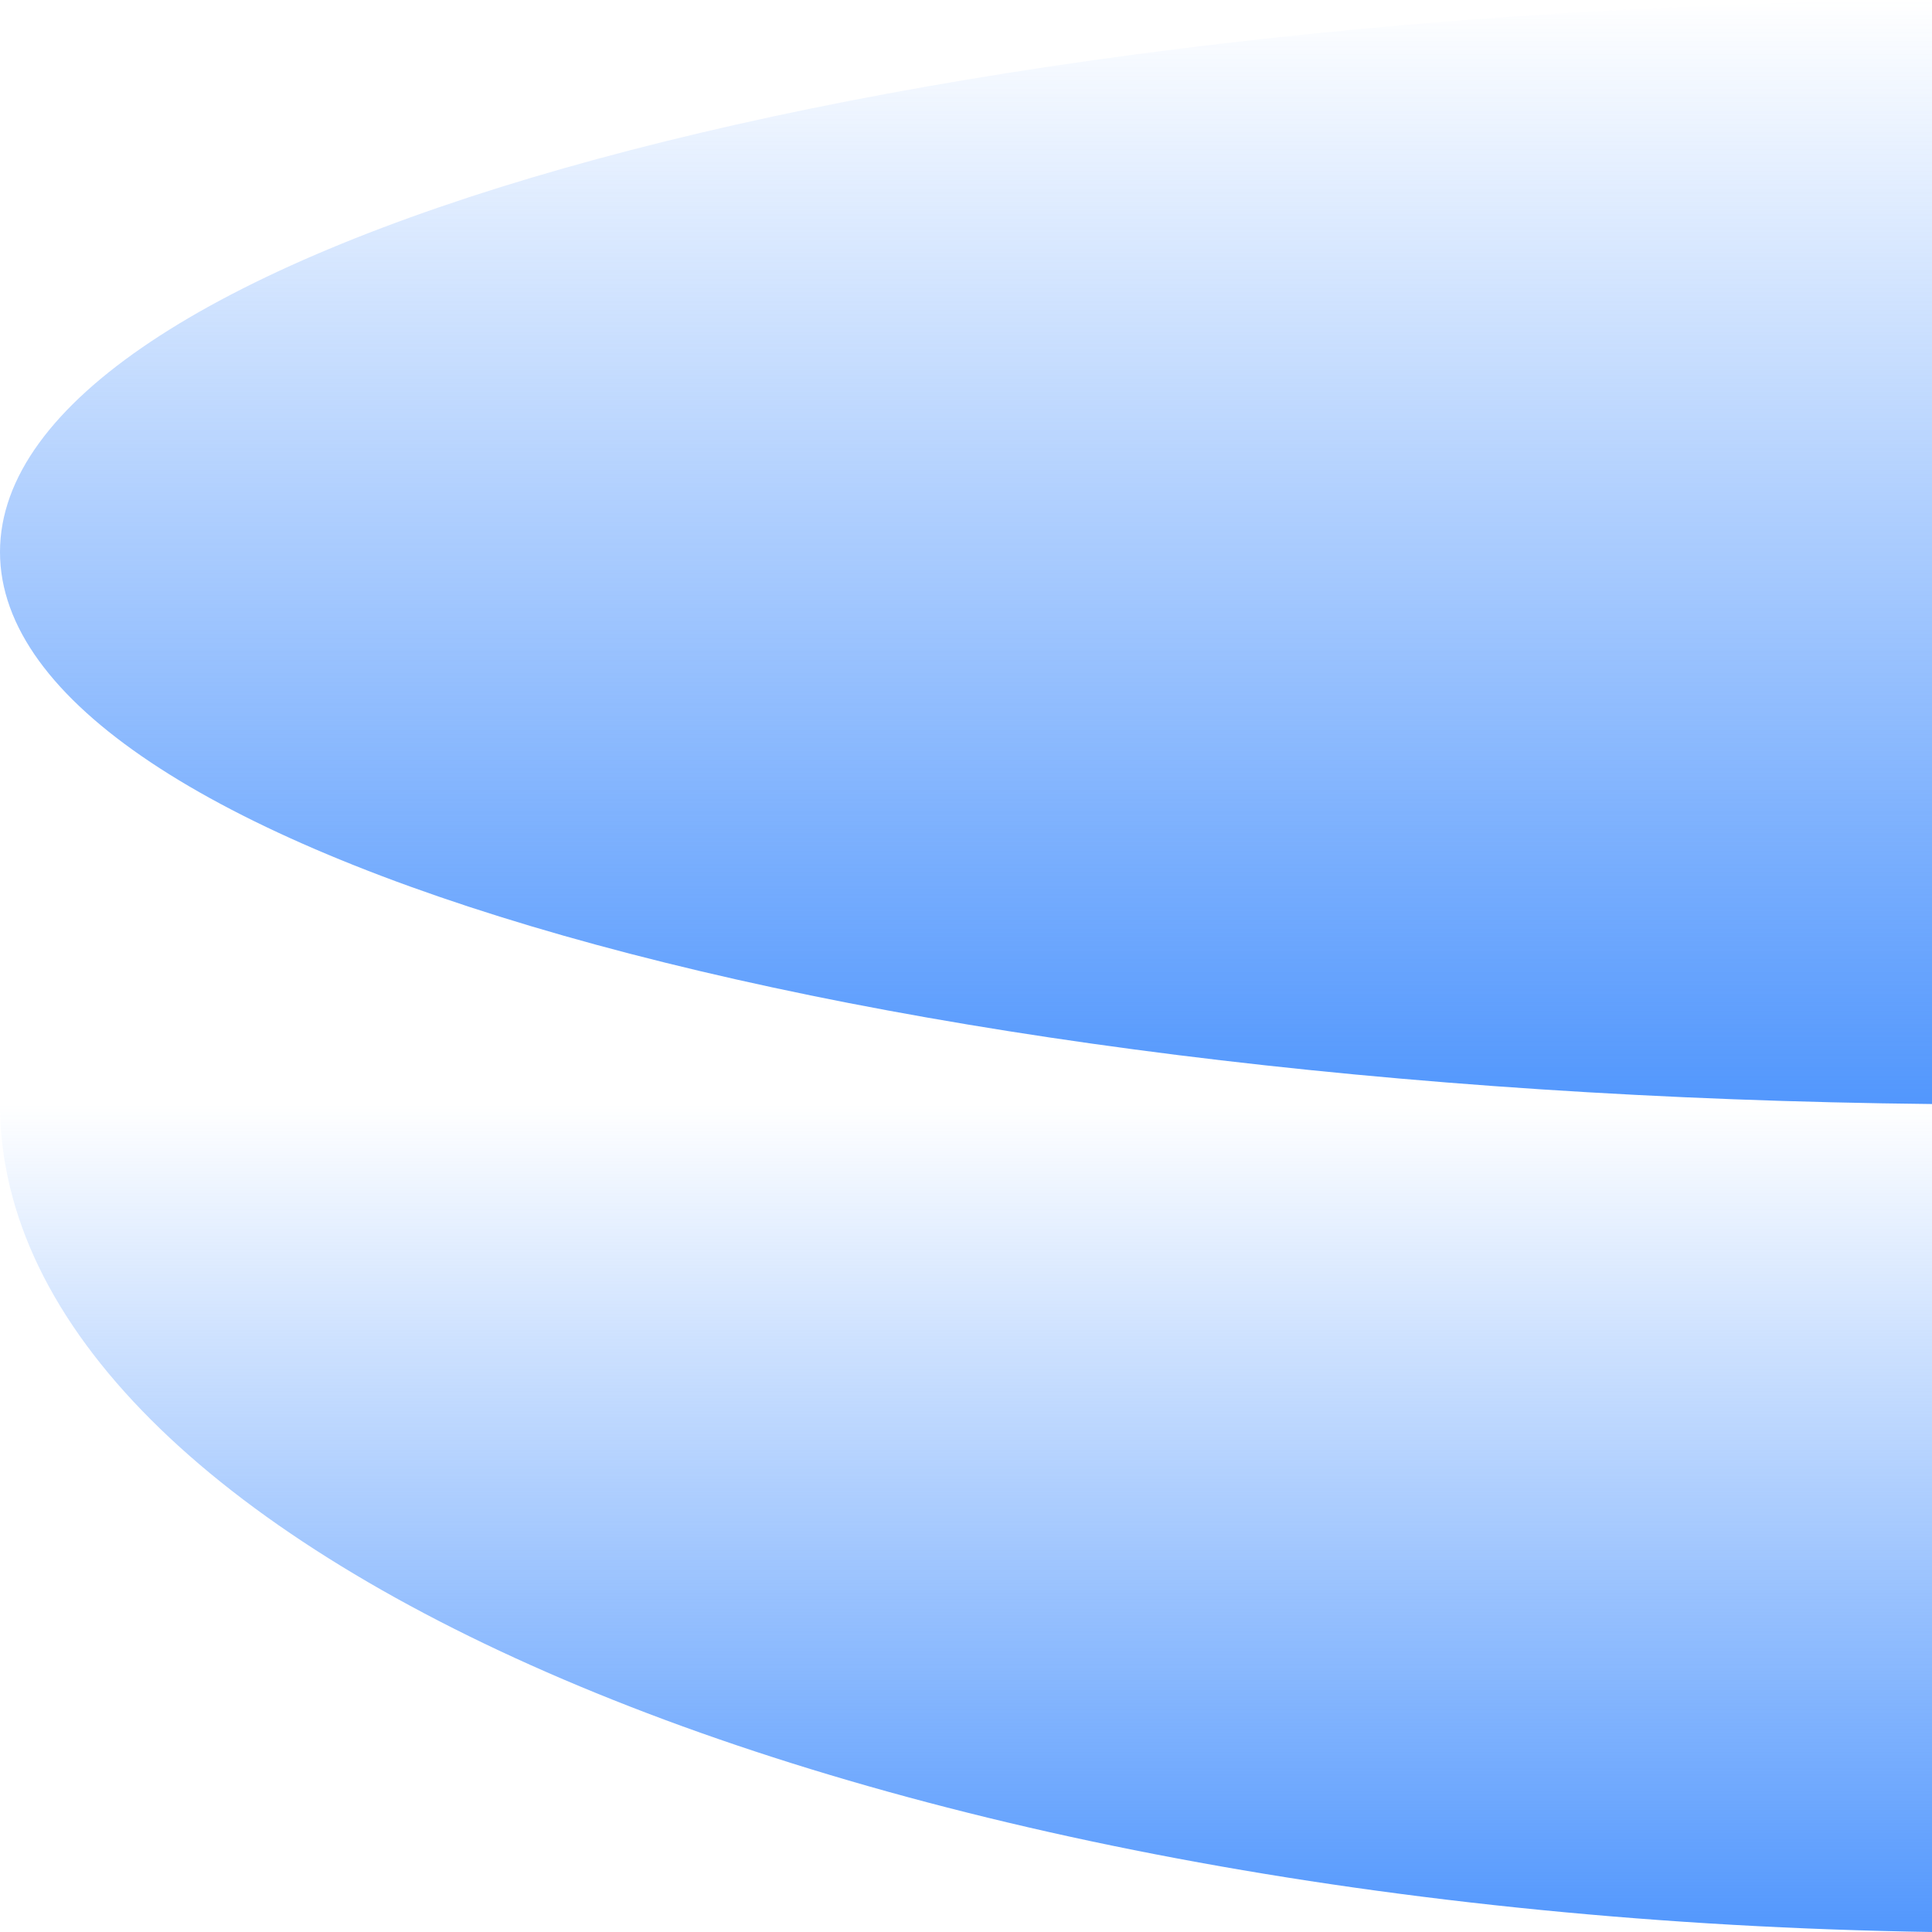
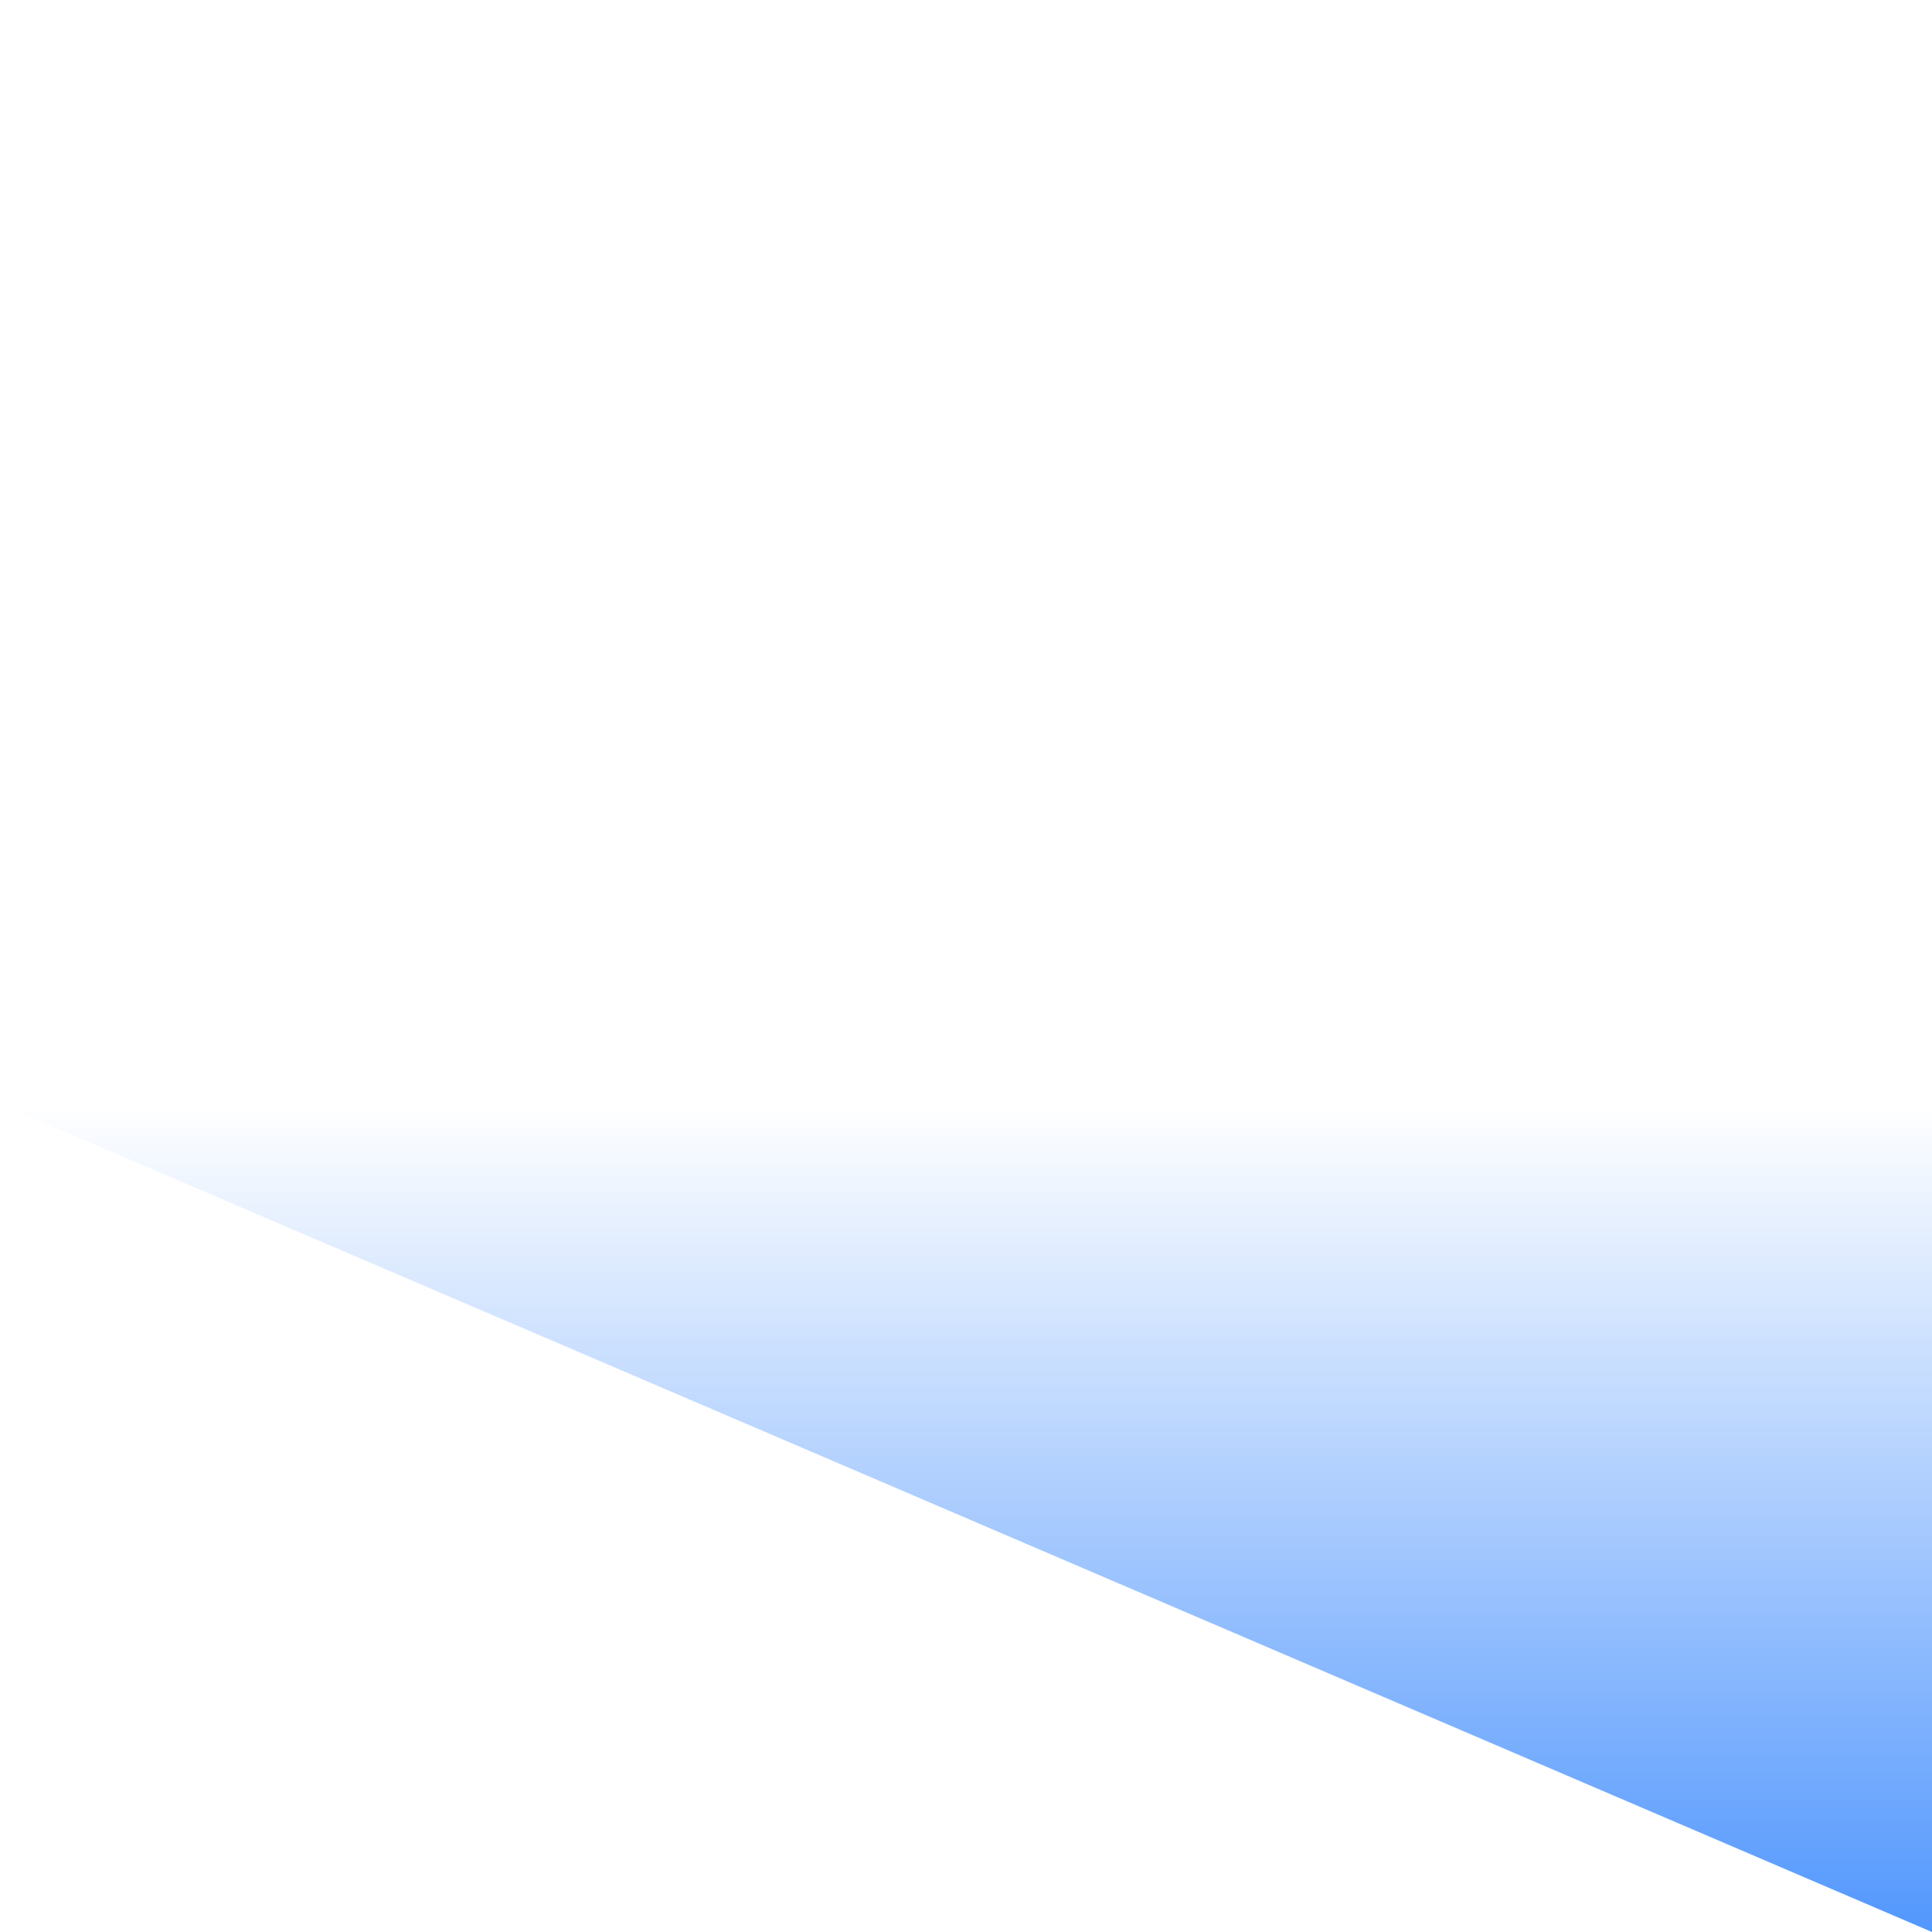
<svg xmlns="http://www.w3.org/2000/svg" width="50" height="50" viewBox="0 0 50 50" fill="none">
  <g id="Frame 11">
-     <path id="path238" d="M0 14.286C0 21.999 22.209 28.284 50 28.572V0C22.209 0.288 0 6.573 0 14.286Z" fill="url(#paint0_linear_89_681)" />
-     <path id="path240" d="M50 50V28.571H0C0 40.141 22.209 49.567 50 50Z" fill="url(#paint1_linear_89_681)" />
+     <path id="path240" d="M50 50V28.571H0Z" fill="url(#paint1_linear_89_681)" />
  </g>
  <defs>
    <linearGradient id="paint0_linear_89_681" x1="25" y1="28.572" x2="25" y2="0" gradientUnits="userSpaceOnUse">
      <stop stop-color="#5297FD" />
      <stop offset="1" stop-color="#5297FD" stop-opacity="0" />
    </linearGradient>
    <linearGradient id="paint1_linear_89_681" x1="25" y1="50" x2="25" y2="28.571" gradientUnits="userSpaceOnUse">
      <stop stop-color="#5297FD" />
      <stop offset="1" stop-color="#5297FD" stop-opacity="0" />
    </linearGradient>
  </defs>
</svg>